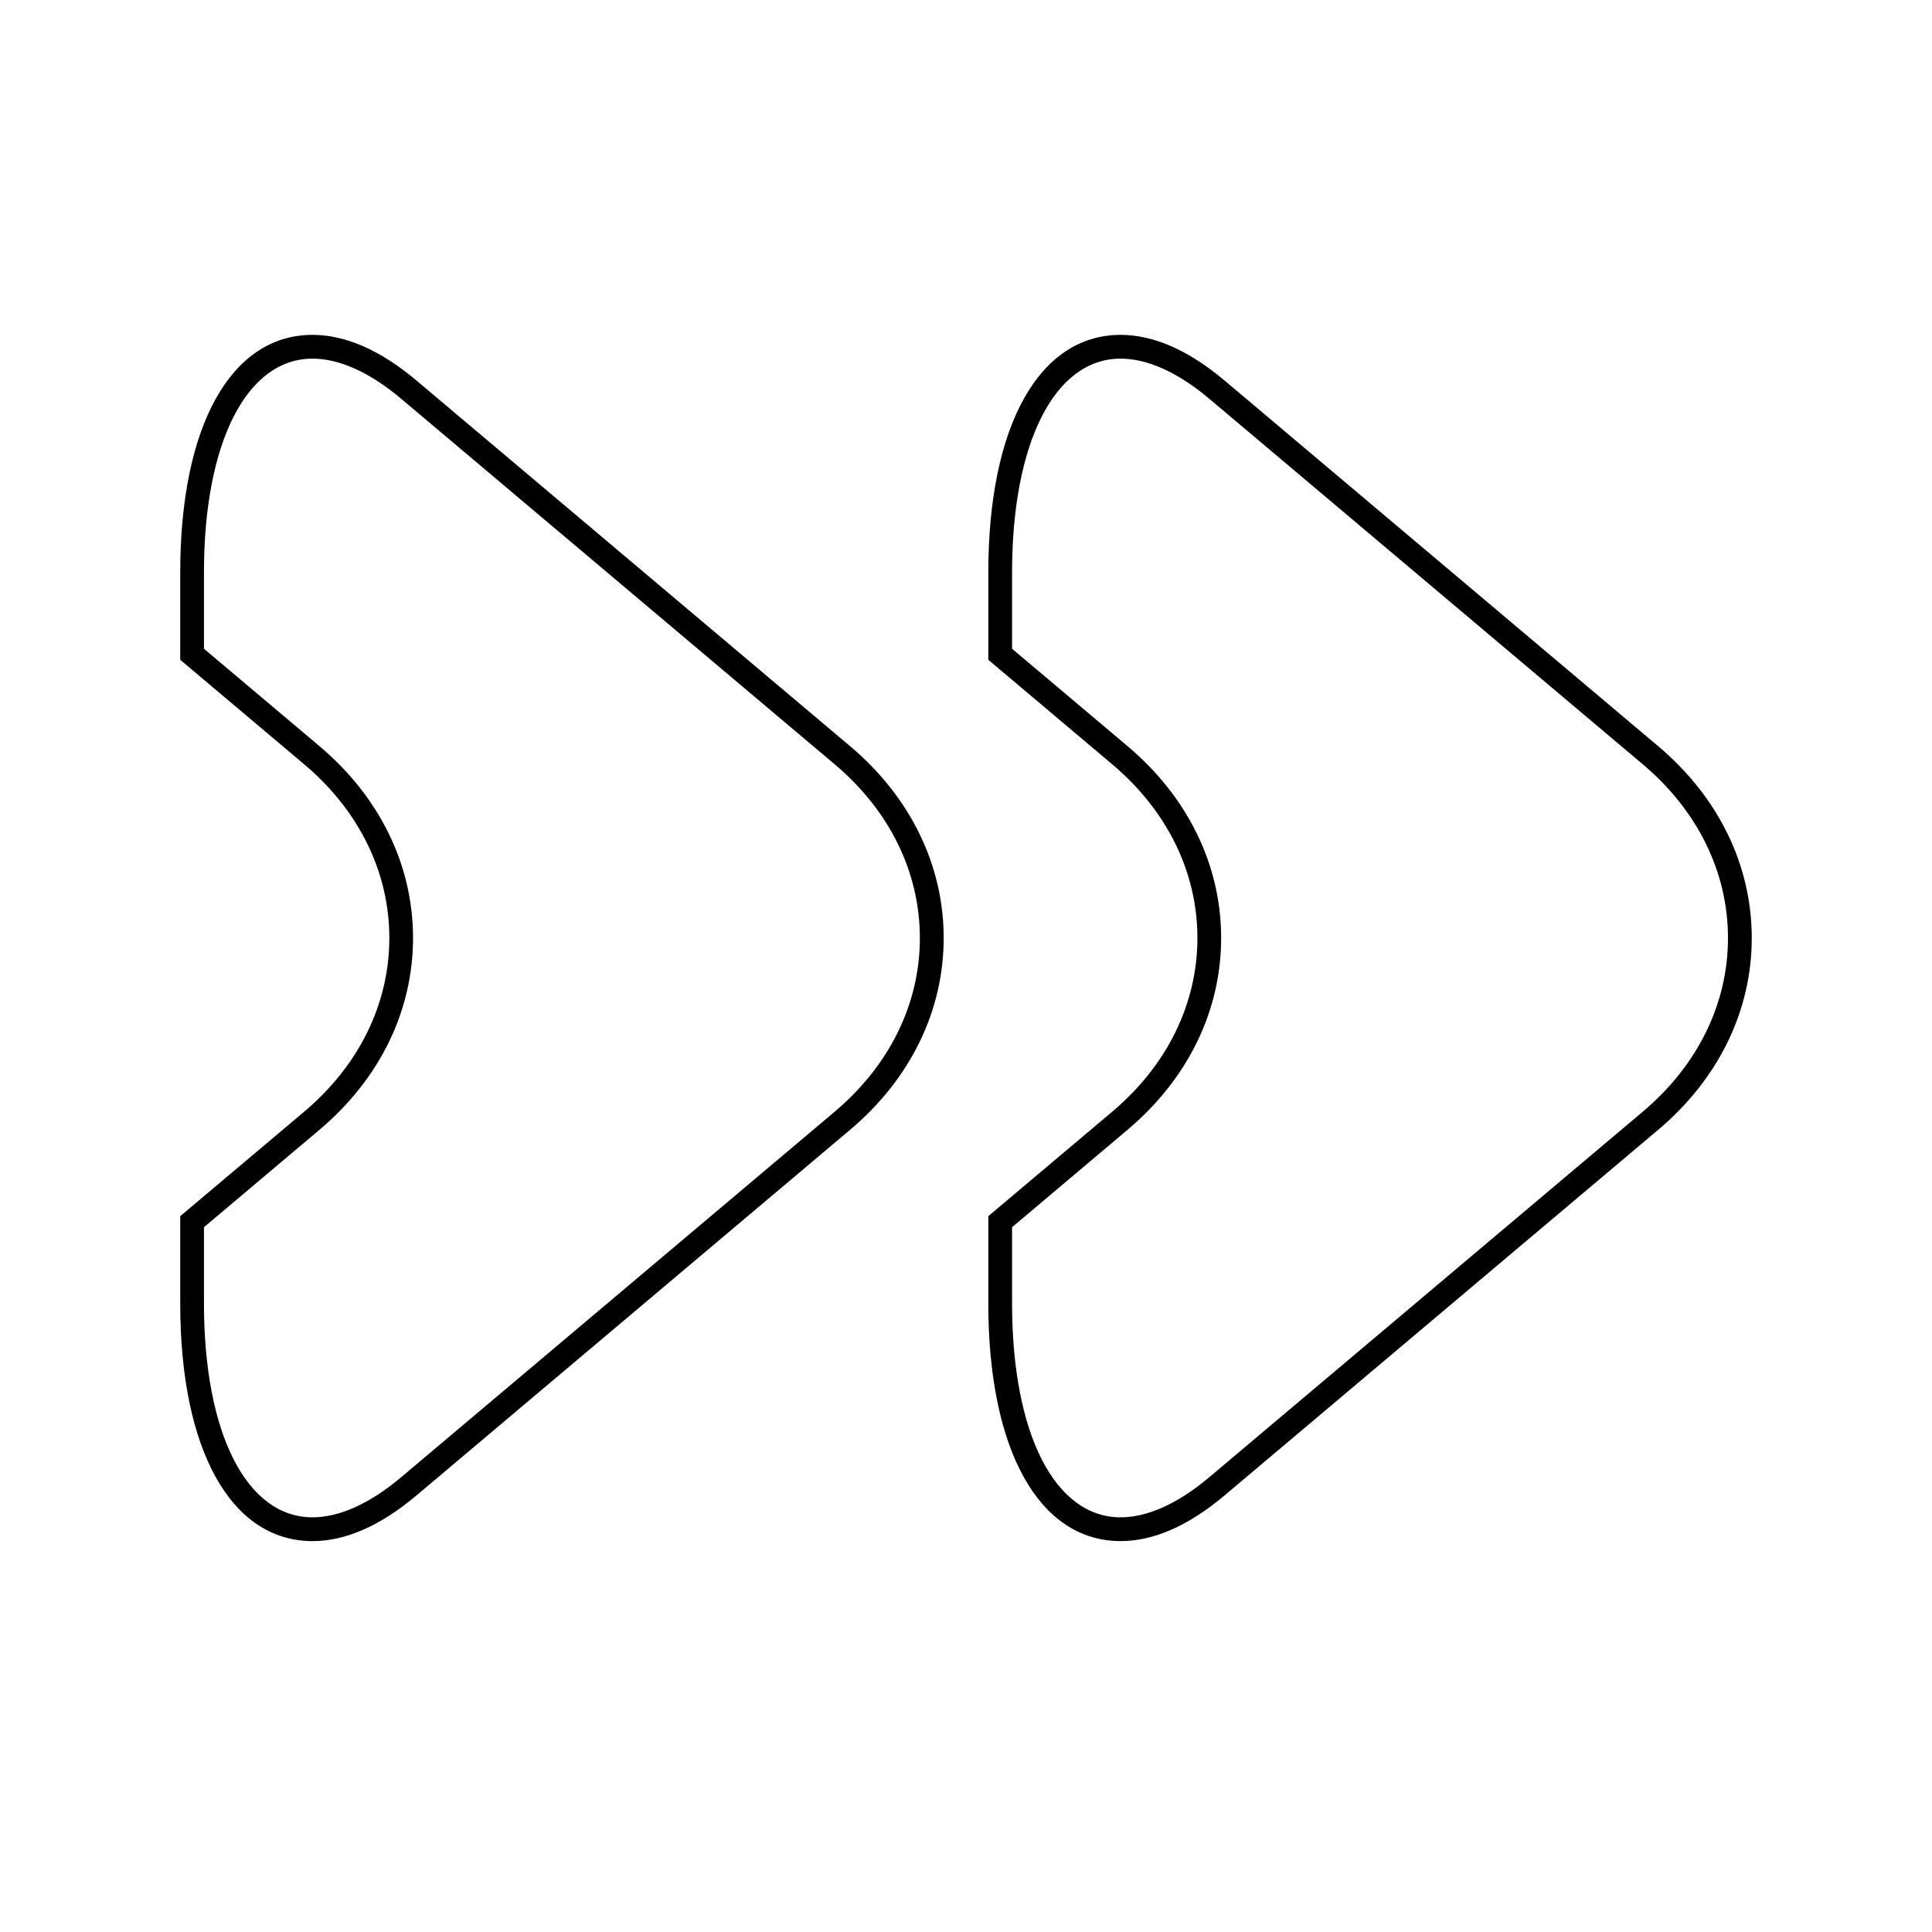
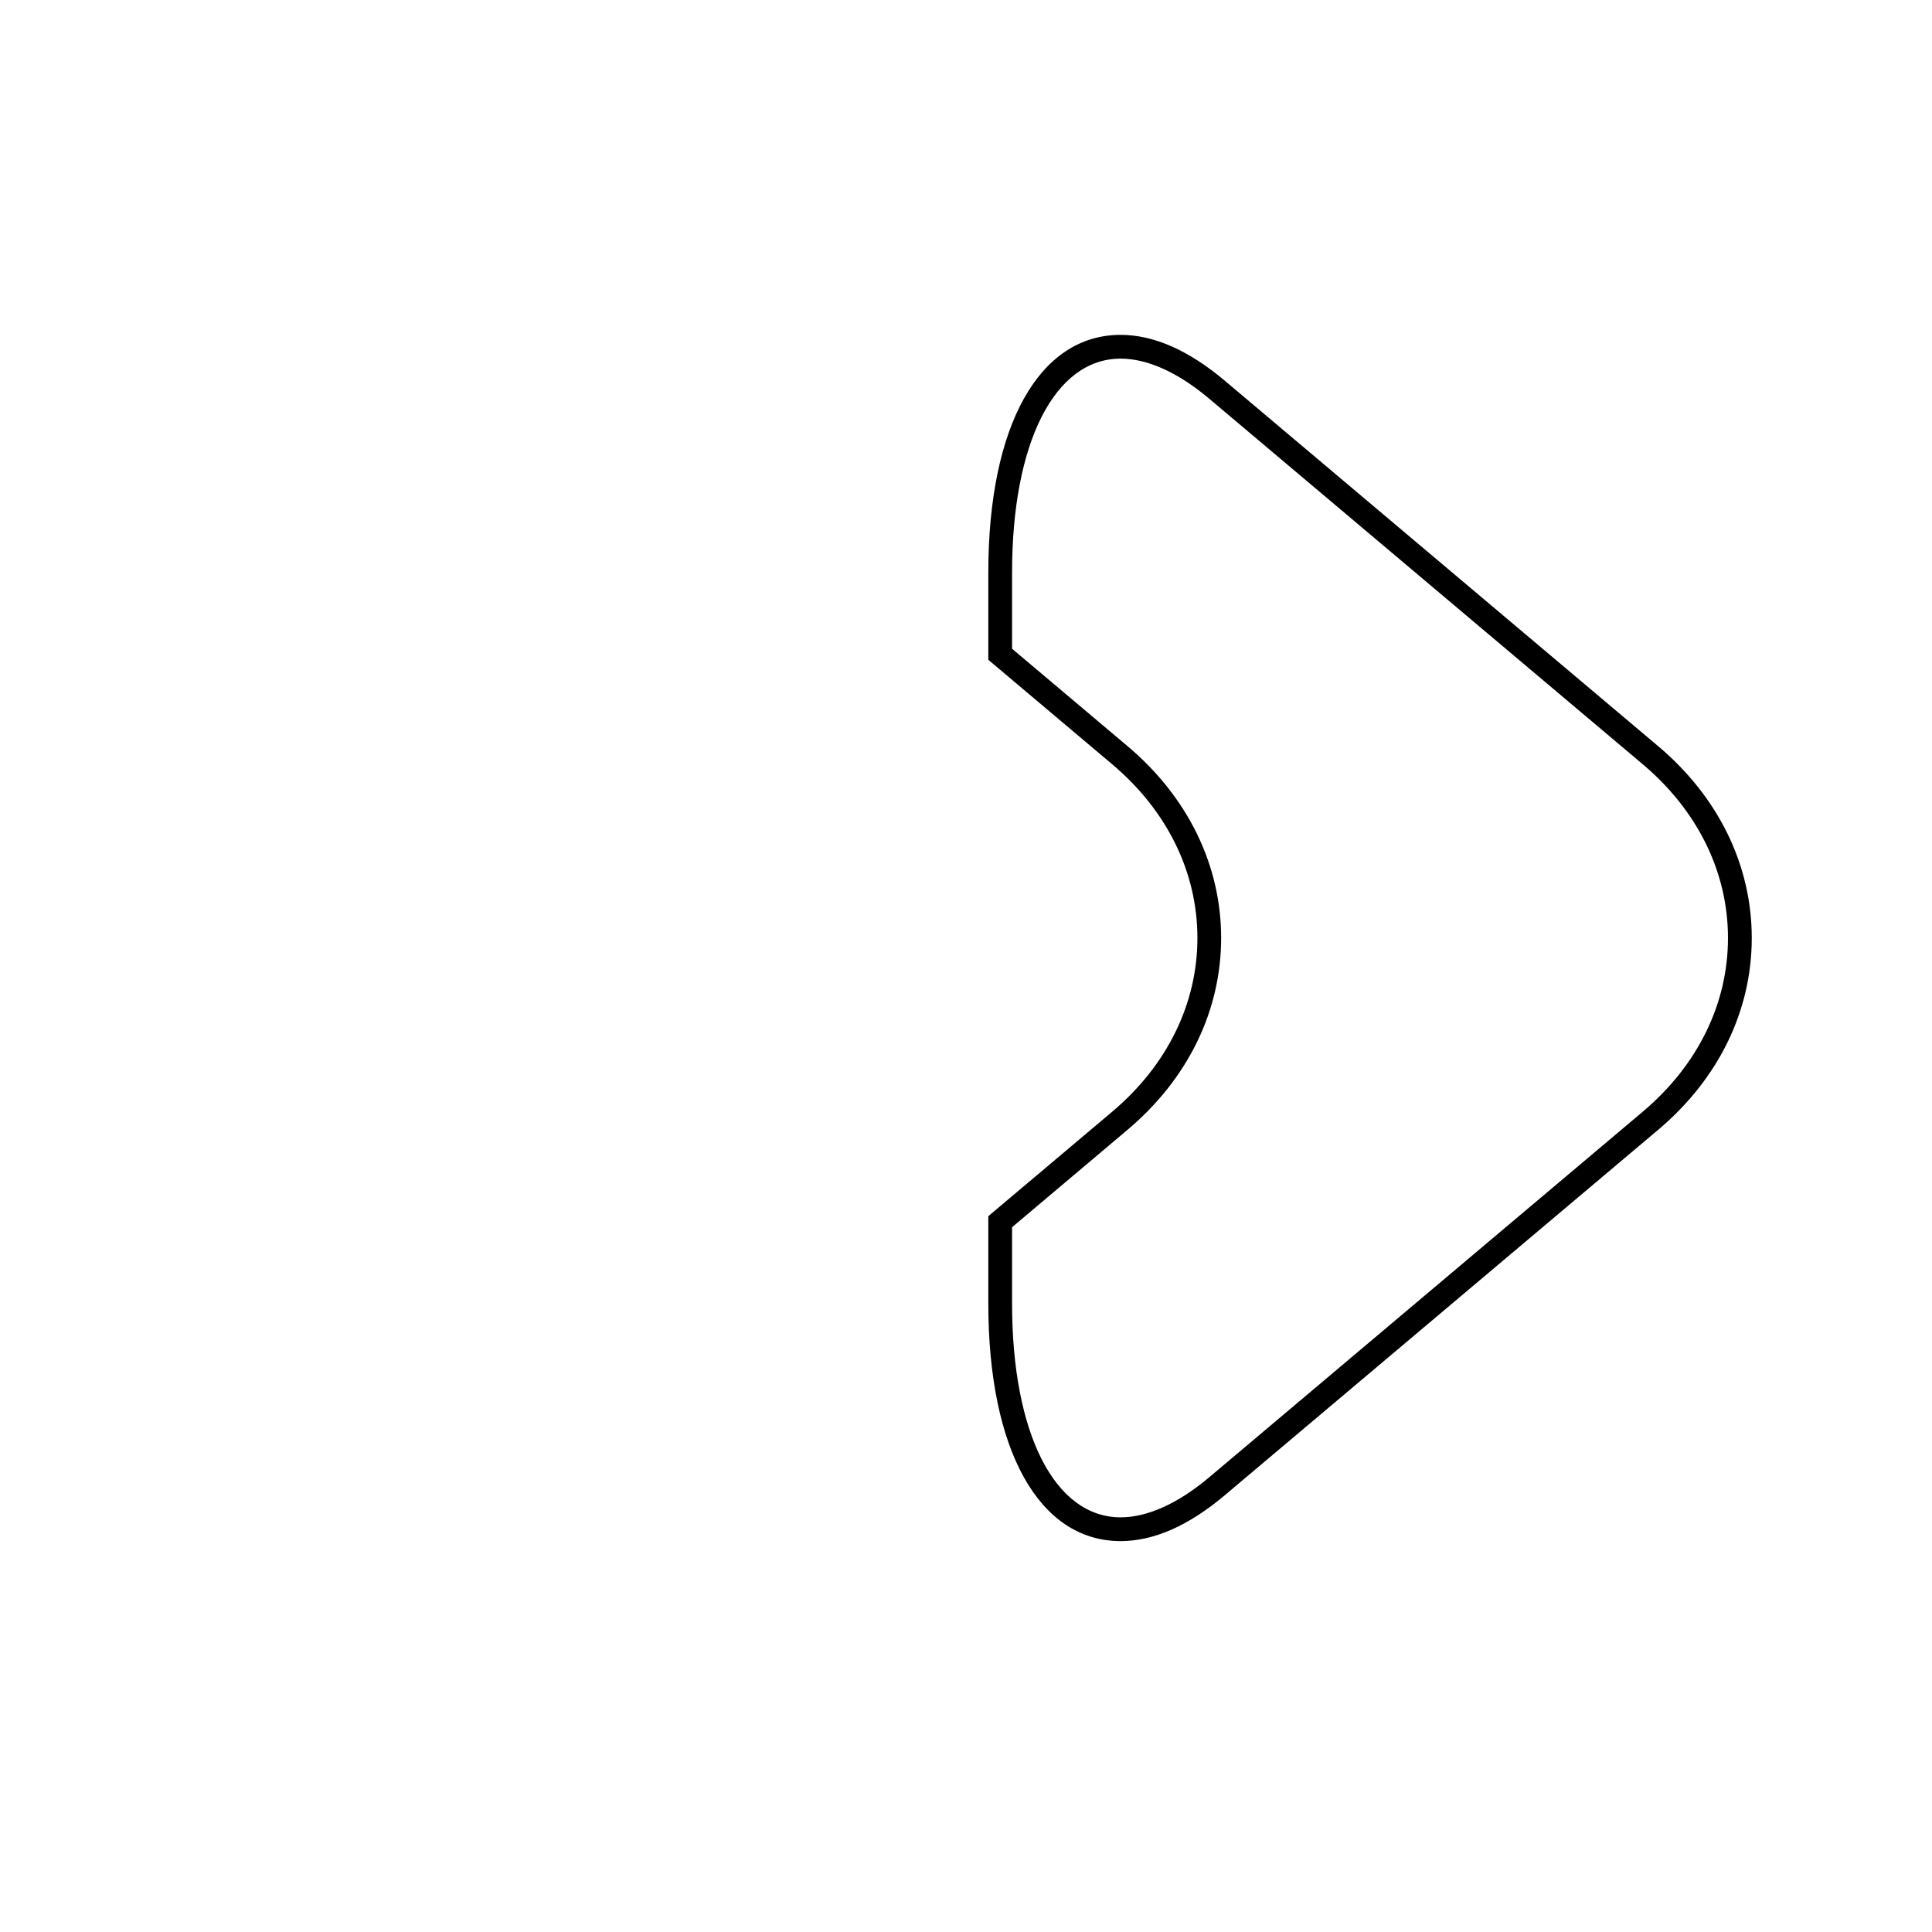
<svg xmlns="http://www.w3.org/2000/svg" fill="#000000" width="800px" height="800px" version="1.1" viewBox="144 144 512 512">
  <g>
    <path d="m583.42 341.73-114.89-96.879c-9.535-8.035-18.797-12.109-27.551-12.109-21.633 0-35.066 24.125-35.066 62.957v23.156l32.836 27.691c14.559 12.273 22.578 28.621 22.578 46.035 0 17.406-8.016 33.75-22.578 46.031l-32.836 27.684v23.156c0 38.832 13.438 62.957 35.066 62.957h0.008c8.746 0 18.012-4.074 27.547-12.117l114.89-96.875c16.004-13.488 24.812-31.543 24.812-50.836-0.004-19.301-8.812-37.355-24.816-50.852zm-4.062 96.875-114.89 96.875c-8.25 6.953-16.375 10.629-23.484 10.629h-0.008c-17.477 0-28.766-22.242-28.766-56.66v-20.227l30.594-25.809c16.004-13.488 24.812-31.543 24.812-50.836 0-19.297-8.809-37.352-24.812-50.848l-30.594-25.801v-20.227c0-34.418 11.293-56.66 28.766-56.66 7.121 0 15.246 3.672 23.488 10.629l114.89 96.875c14.559 12.273 22.578 28.621 22.578 46.035 0.004 17.402-8.012 33.75-22.574 46.023z" />
-     <path d="m369.27 341.73-114.89-96.879c-9.535-8.035-18.797-12.109-27.551-12.109-21.633 0-35.066 24.125-35.066 62.957v23.156l32.844 27.691c14.559 12.273 22.57 28.621 22.57 46.035 0 17.406-8.016 33.75-22.57 46.031l-32.844 27.684v23.156c0 38.832 13.438 62.957 35.066 62.957h0.008c8.746 0 18.012-4.074 27.547-12.117l114.89-96.875c16.004-13.488 24.812-31.543 24.812-50.836 0-19.301-8.816-37.355-24.816-50.852zm-4.059 96.875-114.9 96.875c-8.25 6.953-16.375 10.629-23.484 10.629h-0.008c-17.477 0-28.766-22.242-28.766-56.66v-20.227l30.602-25.809c15.996-13.488 24.805-31.543 24.805-50.836 0-19.297-8.805-37.352-24.805-50.848l-30.602-25.801v-20.227c0-34.418 11.293-56.66 28.766-56.66 7.121 0 15.246 3.672 23.488 10.629l114.89 96.875c14.559 12.273 22.578 28.621 22.578 46.035 0.008 17.402-8.016 33.75-22.57 46.023z" />
  </g>
</svg>